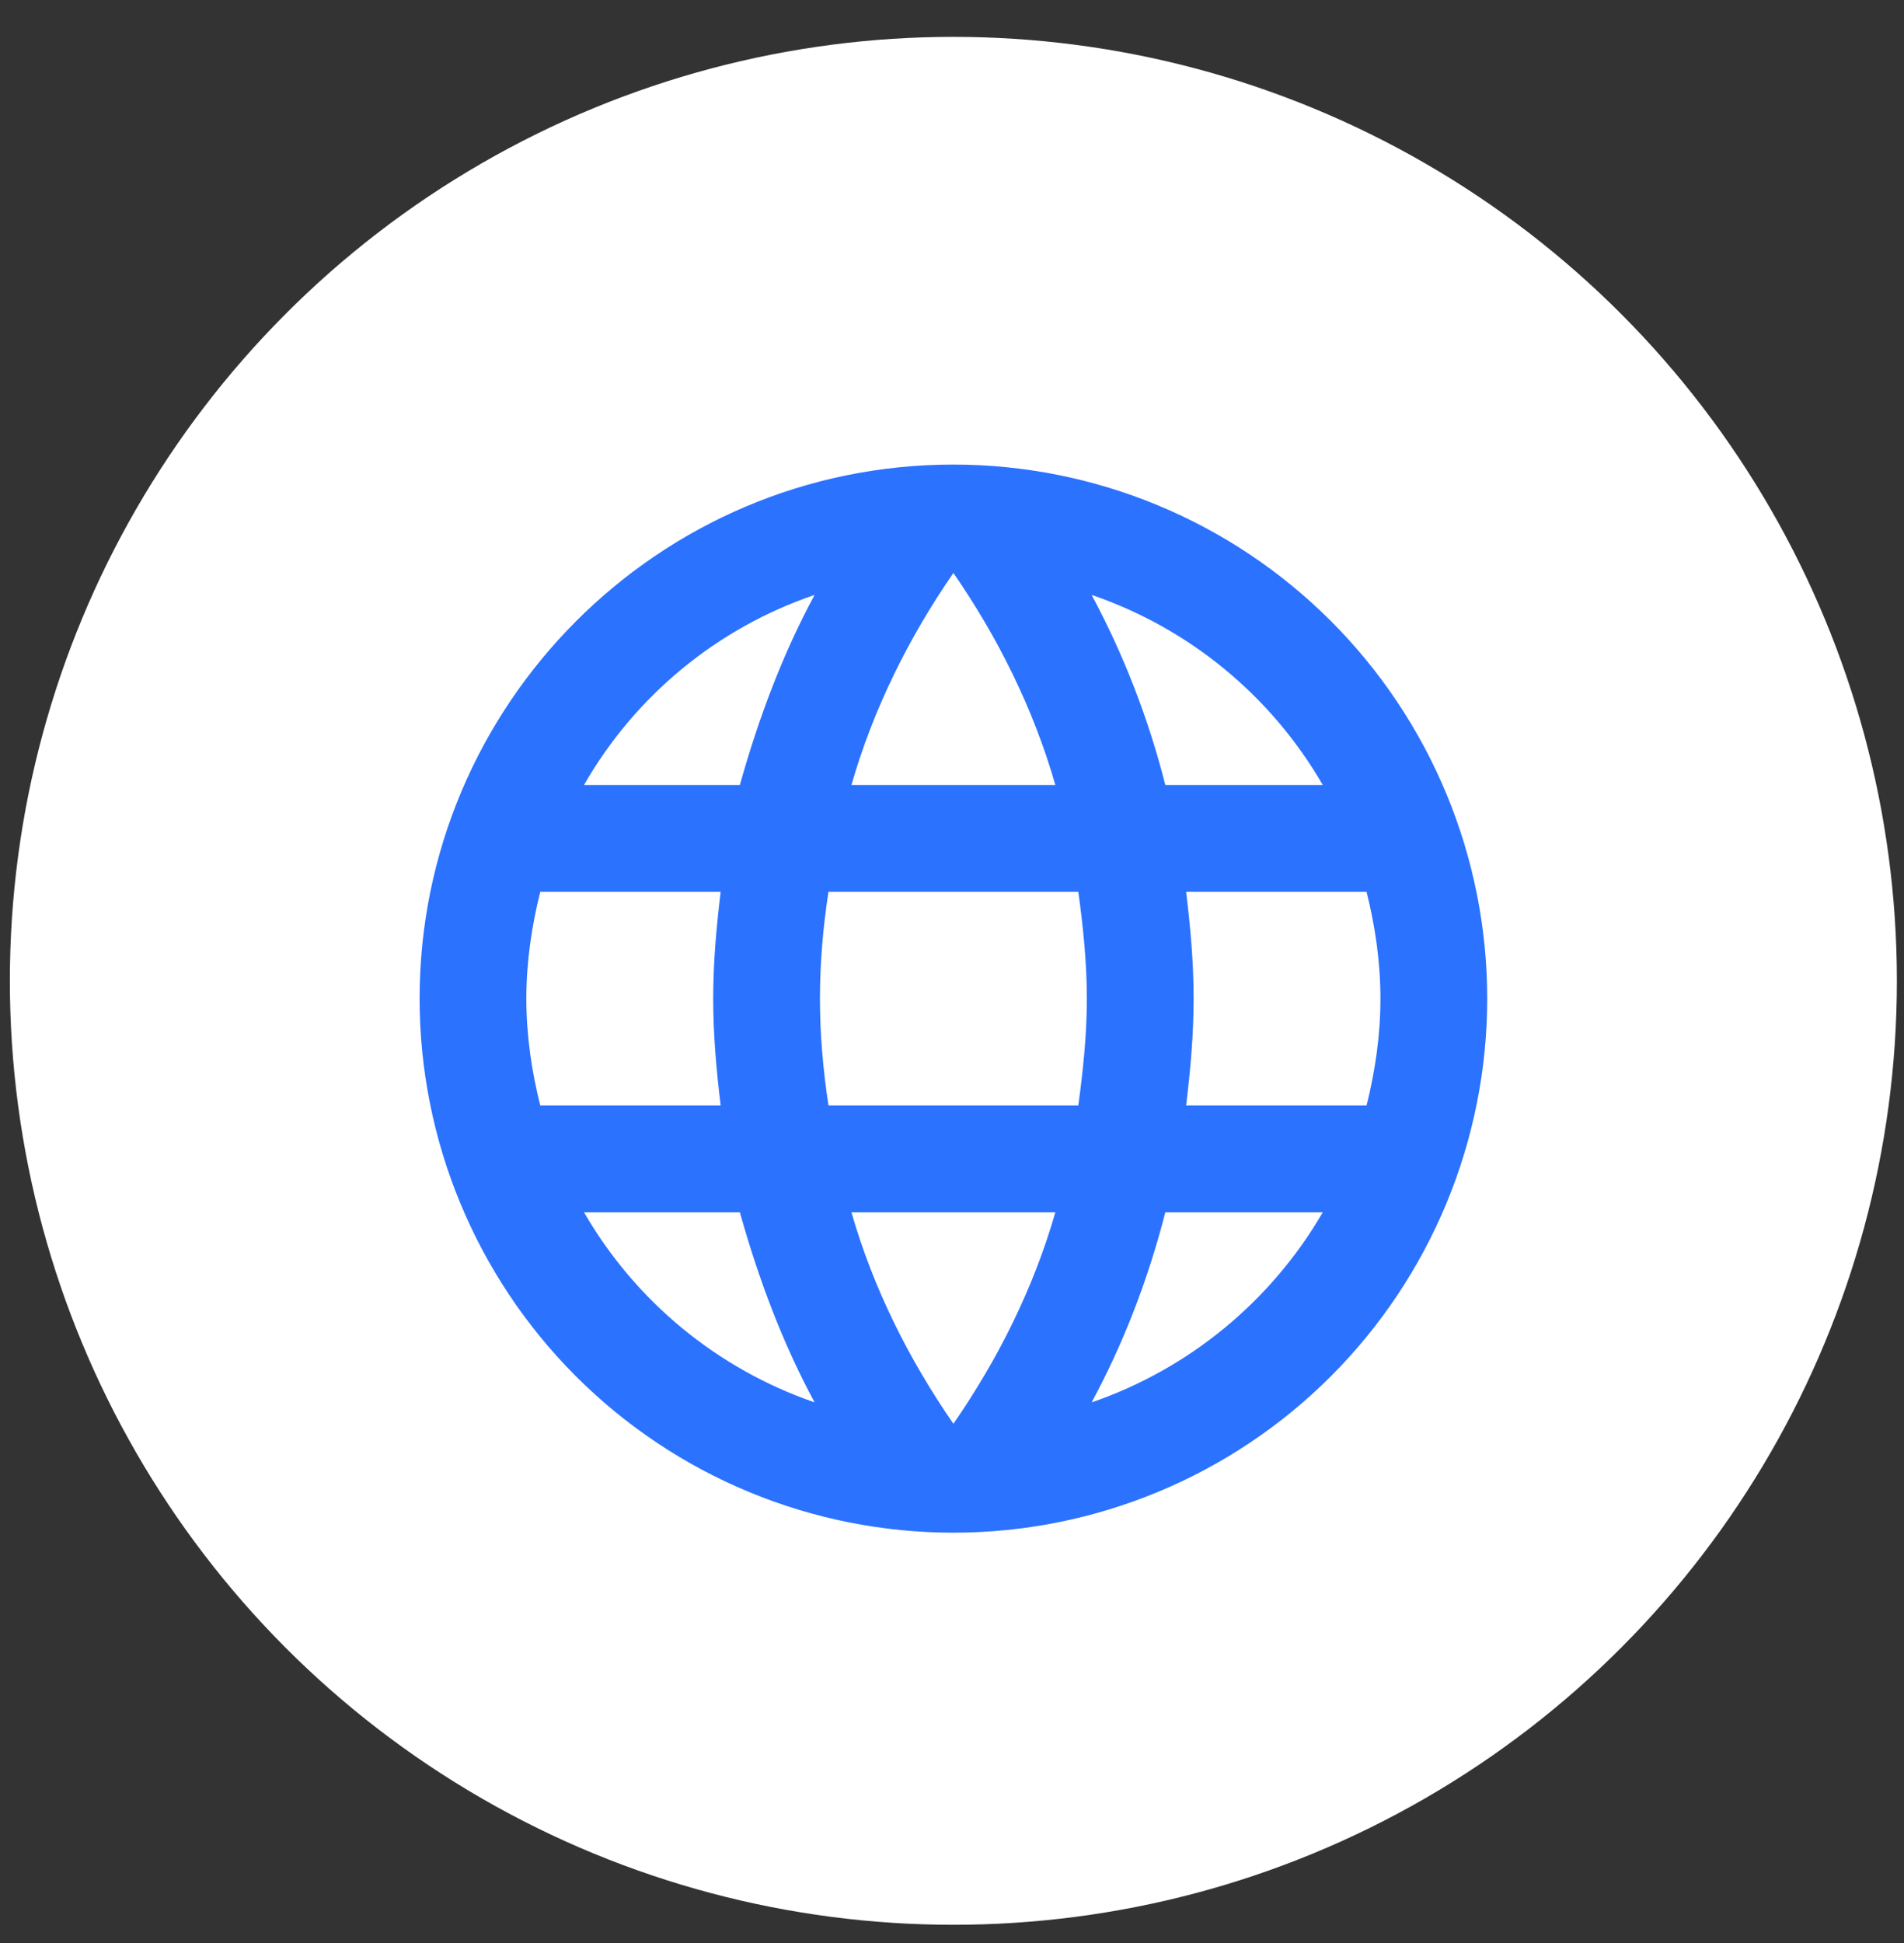
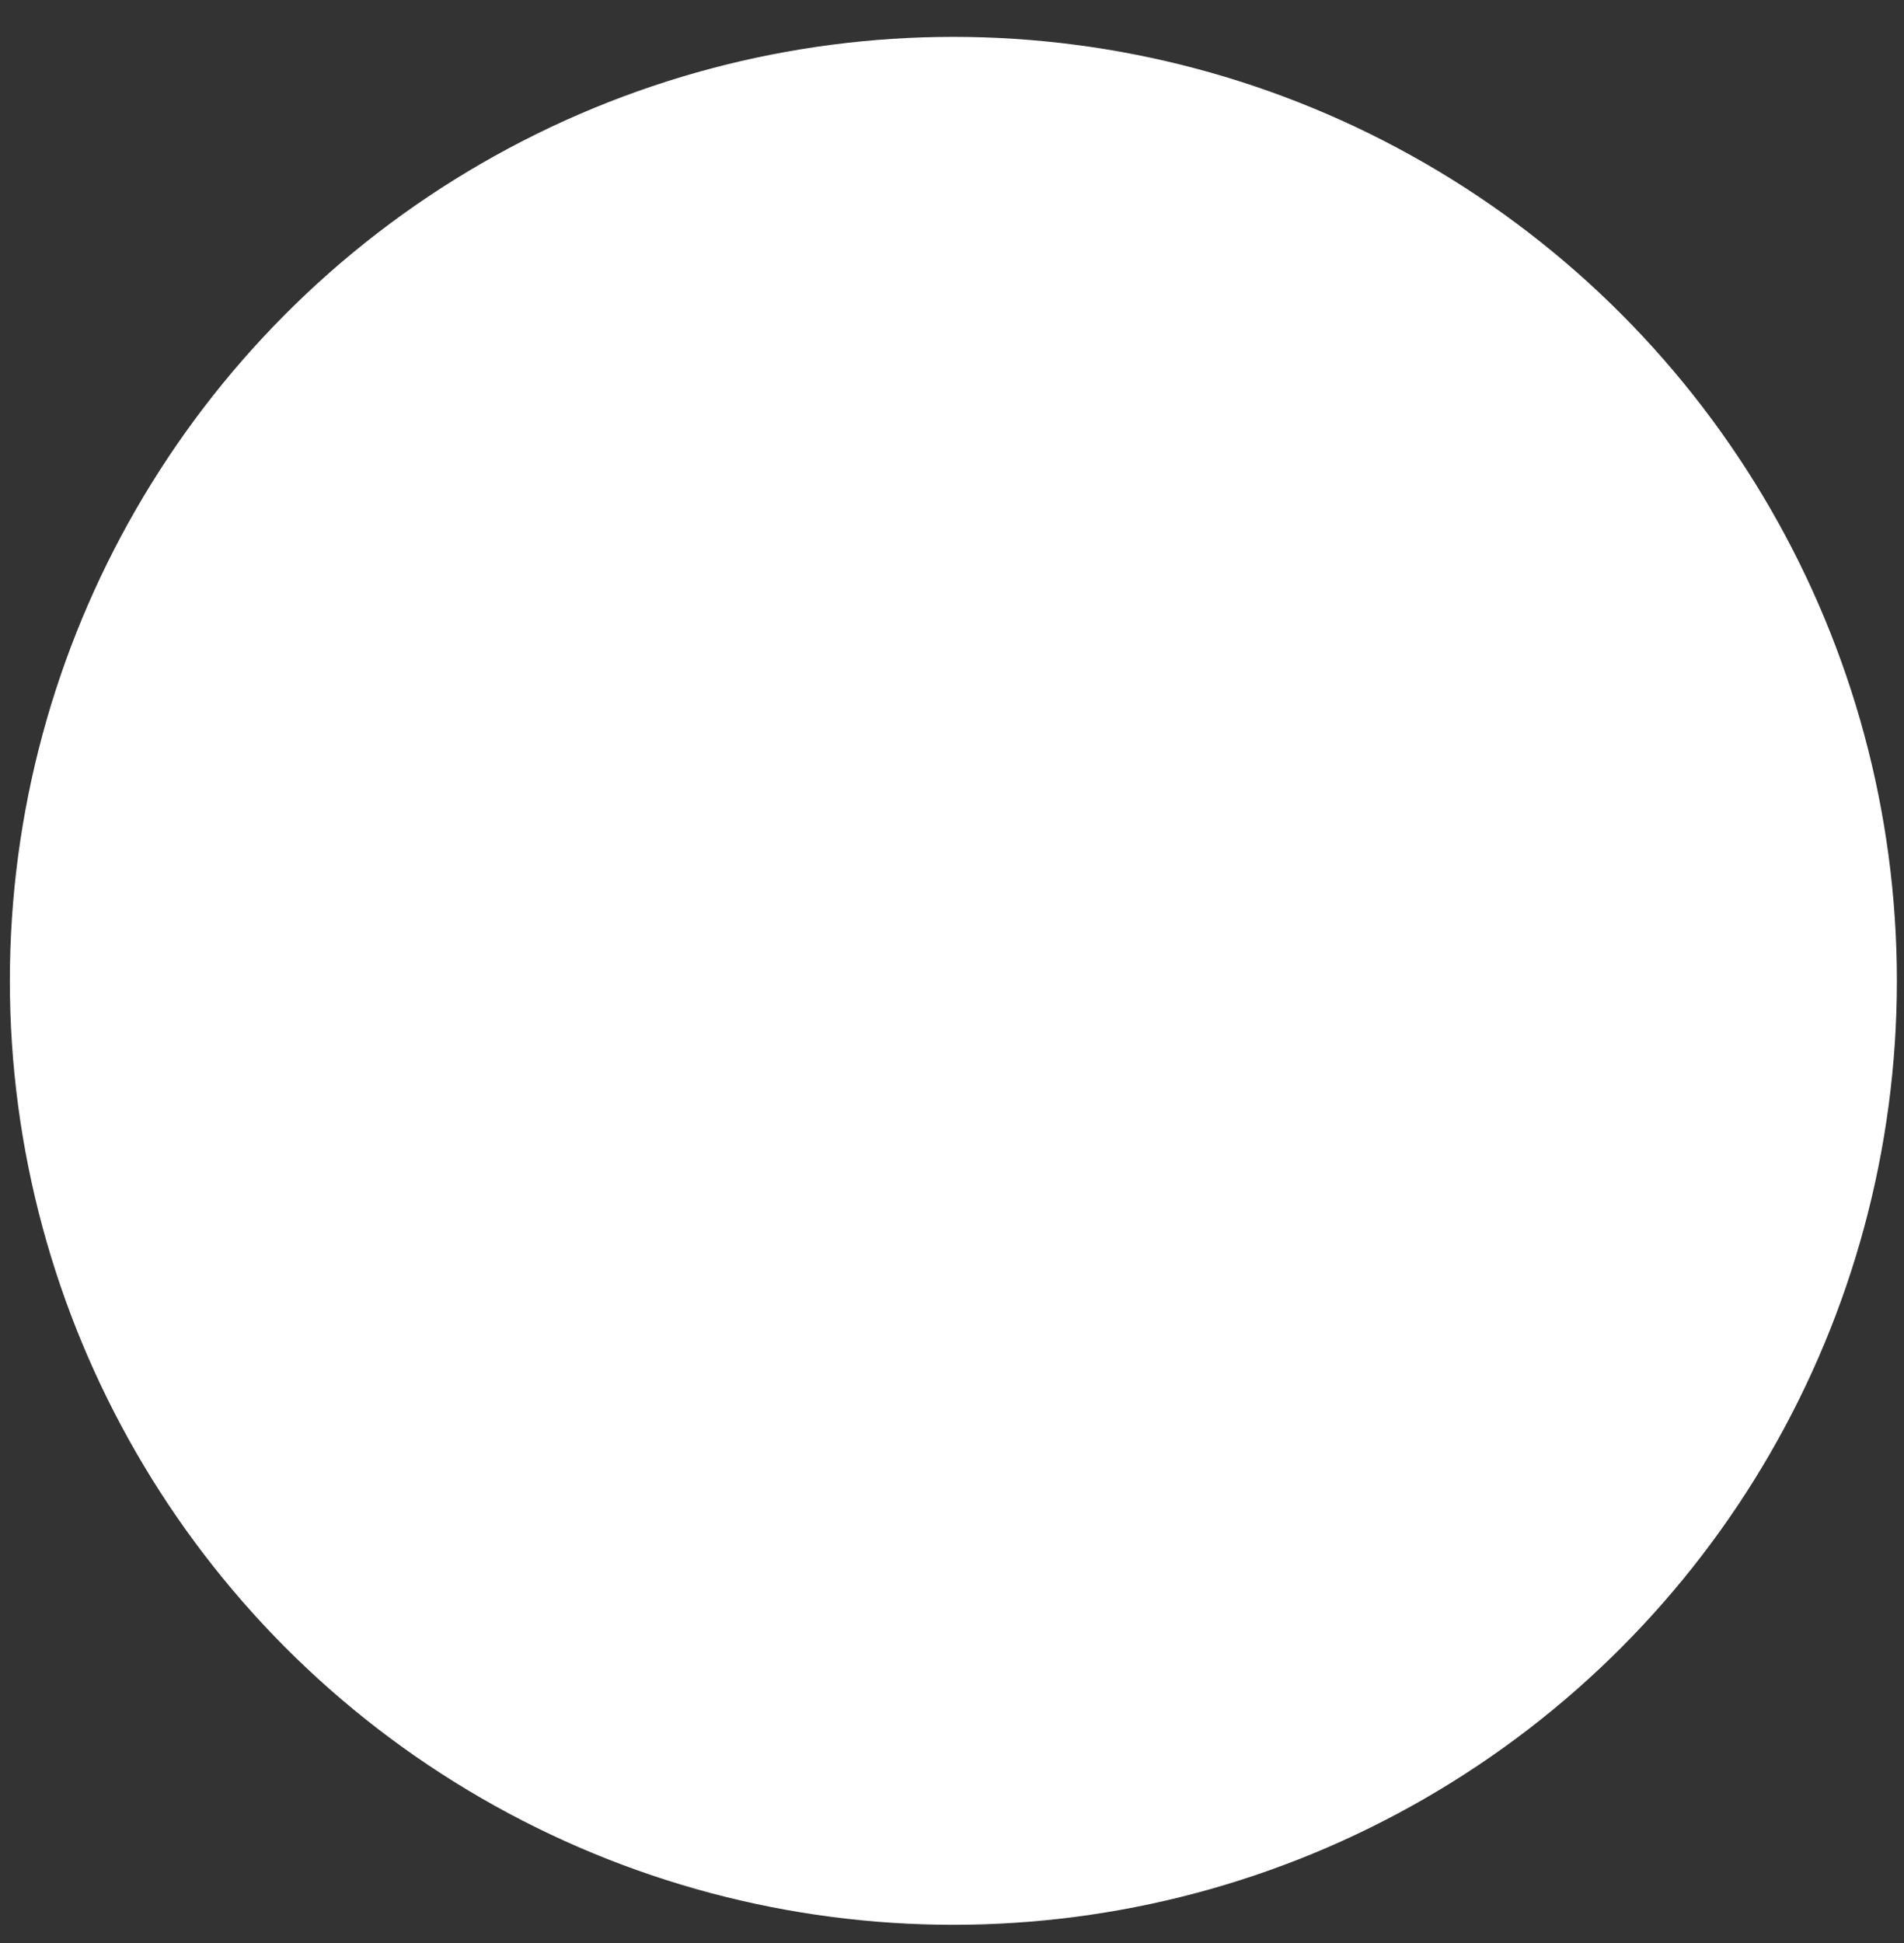
<svg xmlns="http://www.w3.org/2000/svg" width="50" height="51" viewBox="0 0 50 51" fill="none">
  <rect x="0" y="0" width="50" height="51" fill="#333333" stroke="none" />
  <circle cx="25.036" cy="25.745" r="24.777" fill="white" />
-   <path d="M31.148 29.016C31.261 28.091 31.345 27.166 31.345 26.212C31.345 25.259 31.261 24.334 31.148 23.409H35.887C36.111 24.306 36.251 25.245 36.251 26.212C36.251 27.18 36.111 28.119 35.887 29.016M28.667 36.81C29.508 35.254 30.153 33.572 30.602 31.82H34.737C33.379 34.158 31.224 35.93 28.667 36.81ZM28.317 29.016H21.756C21.616 28.091 21.532 27.166 21.532 26.212C21.532 25.259 21.616 24.32 21.756 23.409H28.317C28.443 24.32 28.541 25.259 28.541 26.212C28.541 27.166 28.443 28.091 28.317 29.016ZM25.037 37.371C23.873 35.689 22.934 33.824 22.359 31.82H27.714C27.139 33.824 26.2 35.689 25.037 37.371ZM19.429 20.605H15.336C16.68 18.26 18.833 16.486 21.392 15.615C20.551 17.171 19.92 18.853 19.429 20.605ZM15.336 31.82H19.429C19.92 33.572 20.551 35.254 21.392 36.81C18.838 35.93 16.688 34.158 15.336 31.82ZM14.187 29.016C13.962 28.119 13.822 27.18 13.822 26.212C13.822 25.245 13.962 24.306 14.187 23.409H18.925C18.813 24.334 18.729 25.259 18.729 26.212C18.729 27.166 18.813 28.091 18.925 29.016M25.037 15.04C26.2 16.722 27.139 18.601 27.714 20.605H22.359C22.934 18.601 23.873 16.722 25.037 15.04ZM34.737 20.605H30.602C30.162 18.869 29.513 17.193 28.667 15.615C31.247 16.498 33.391 18.278 34.737 20.605ZM25.037 12.194C17.285 12.194 11.019 18.503 11.019 26.212C11.019 29.93 12.495 33.496 15.124 36.125C16.426 37.426 17.971 38.459 19.672 39.163C21.373 39.868 23.196 40.23 25.037 40.23C28.754 40.23 32.32 38.754 34.949 36.125C37.578 33.496 39.055 29.93 39.055 26.212C39.055 24.372 38.692 22.549 37.988 20.848C37.283 19.147 36.251 17.602 34.949 16.3C33.647 14.998 32.102 13.966 30.401 13.261C28.7 12.557 26.878 12.194 25.037 12.194Z" fill="#2B72FF" />
</svg>